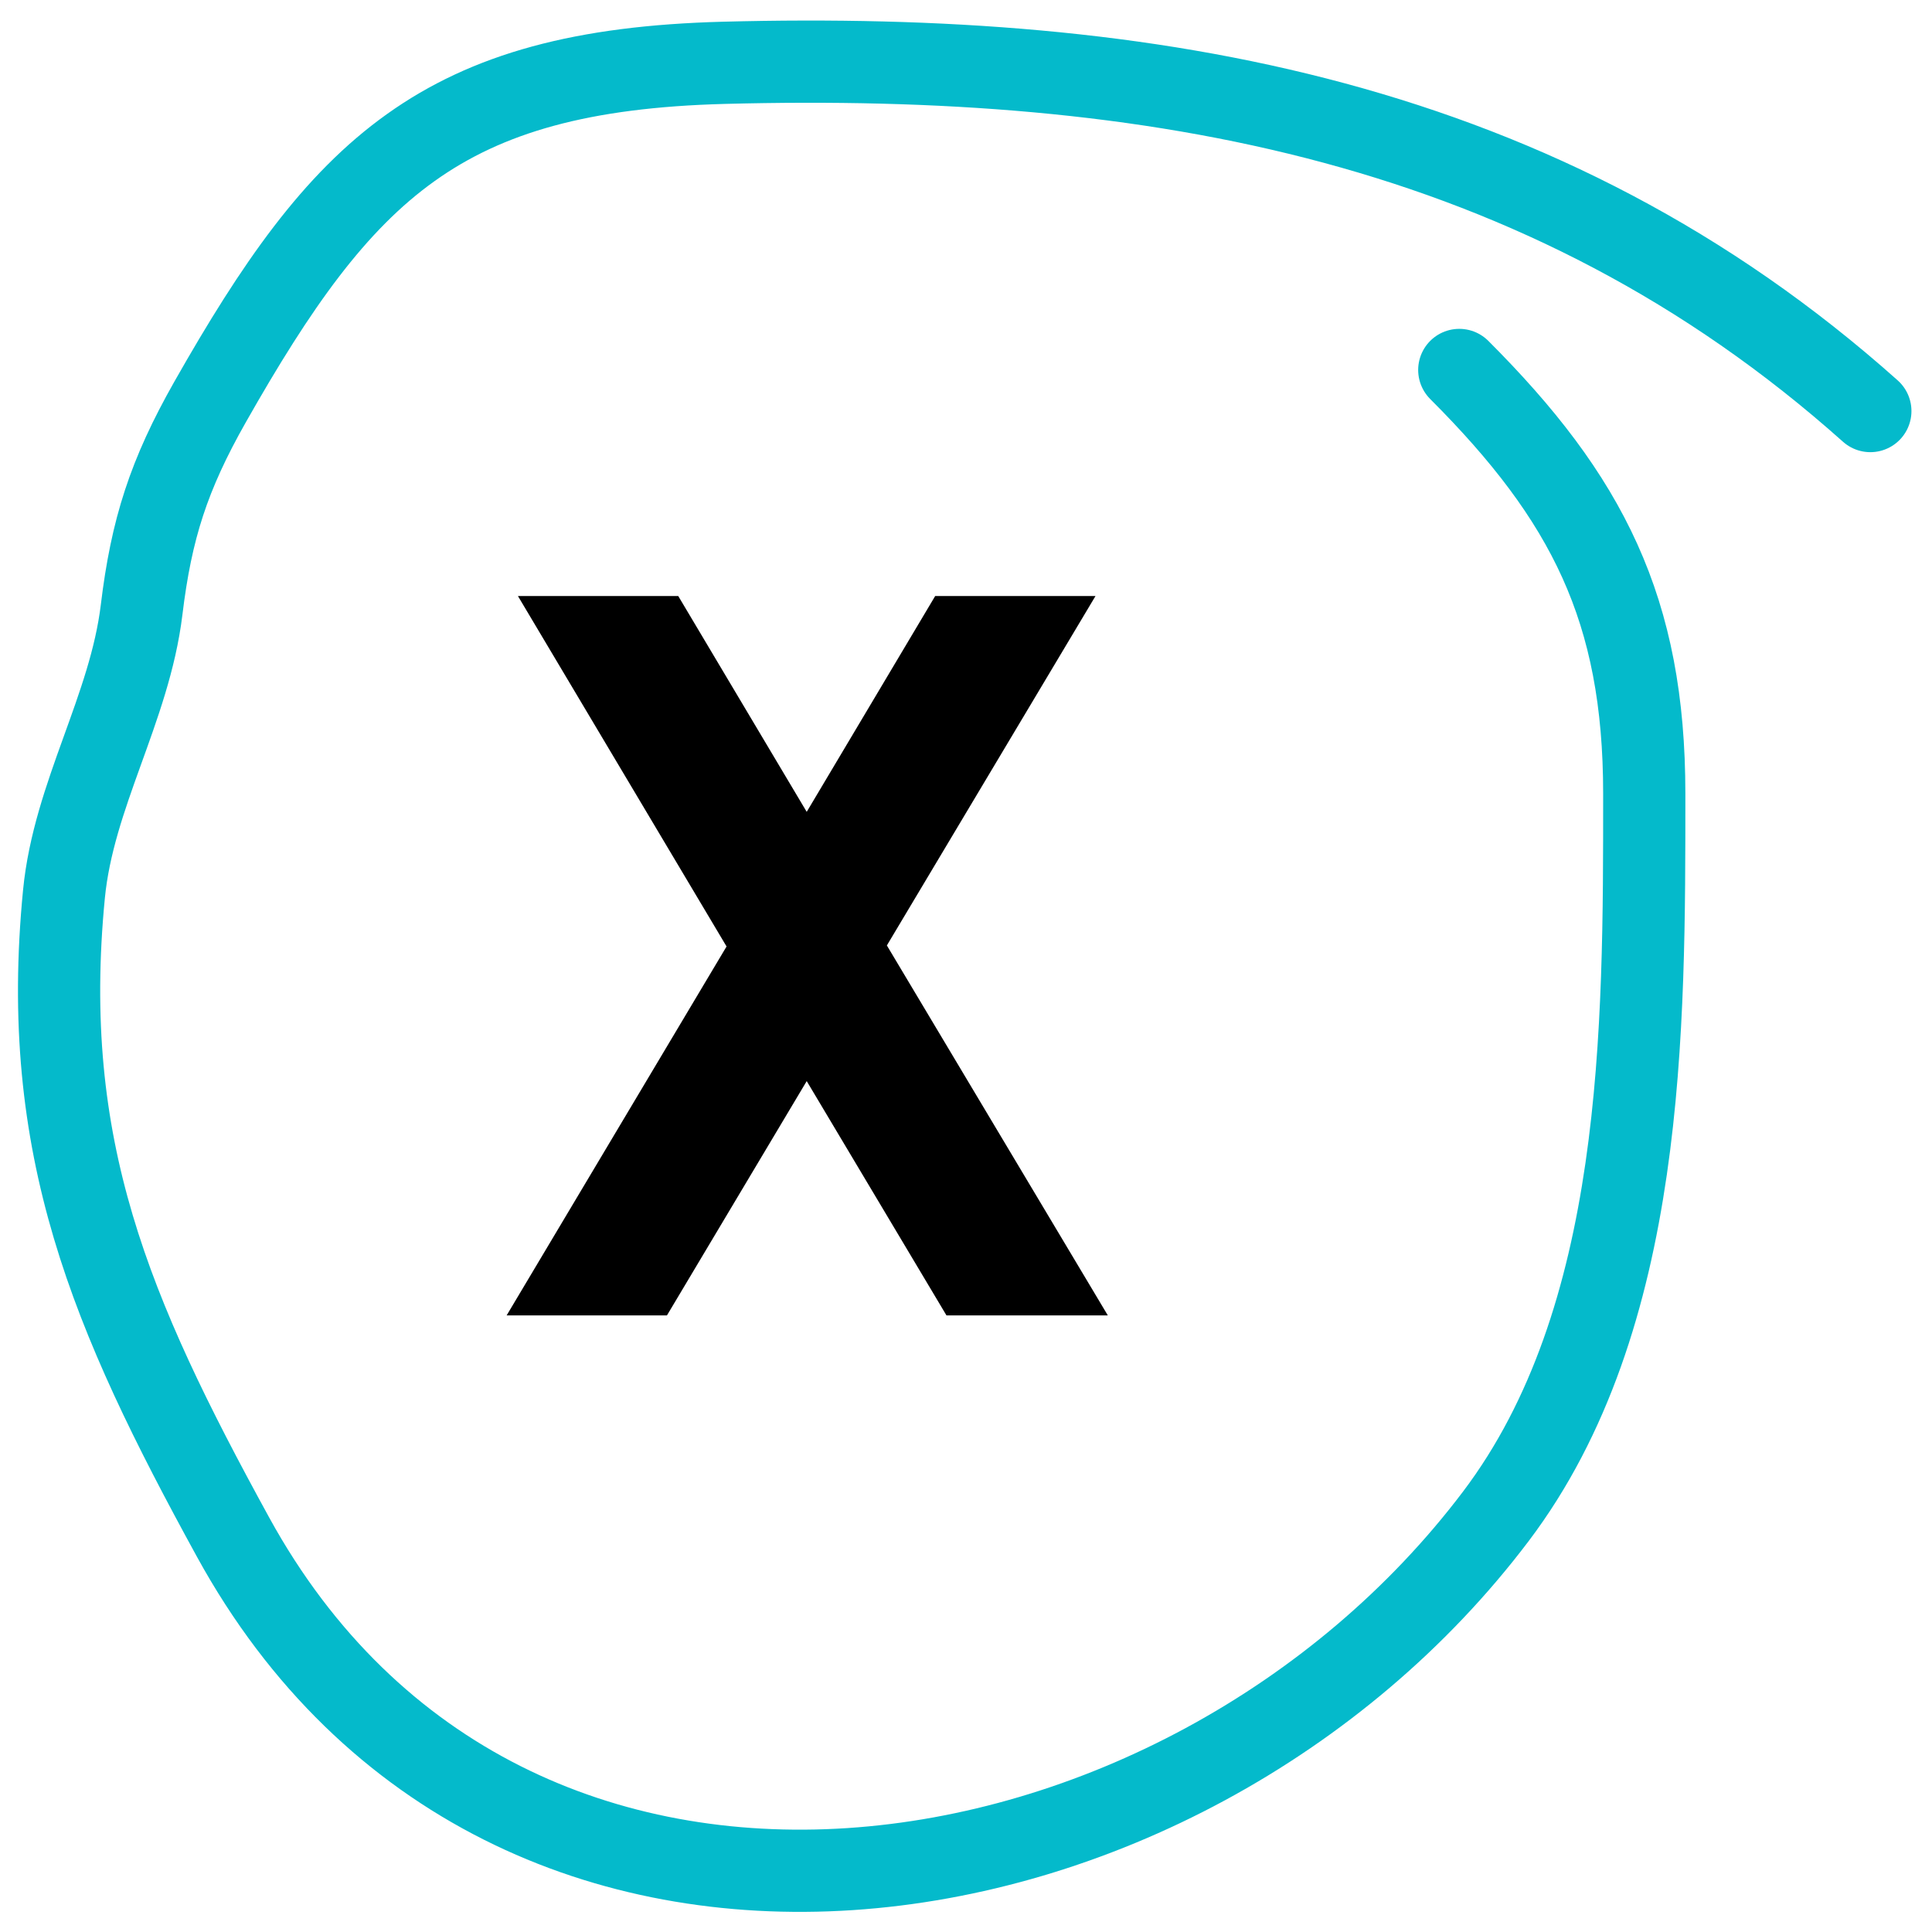
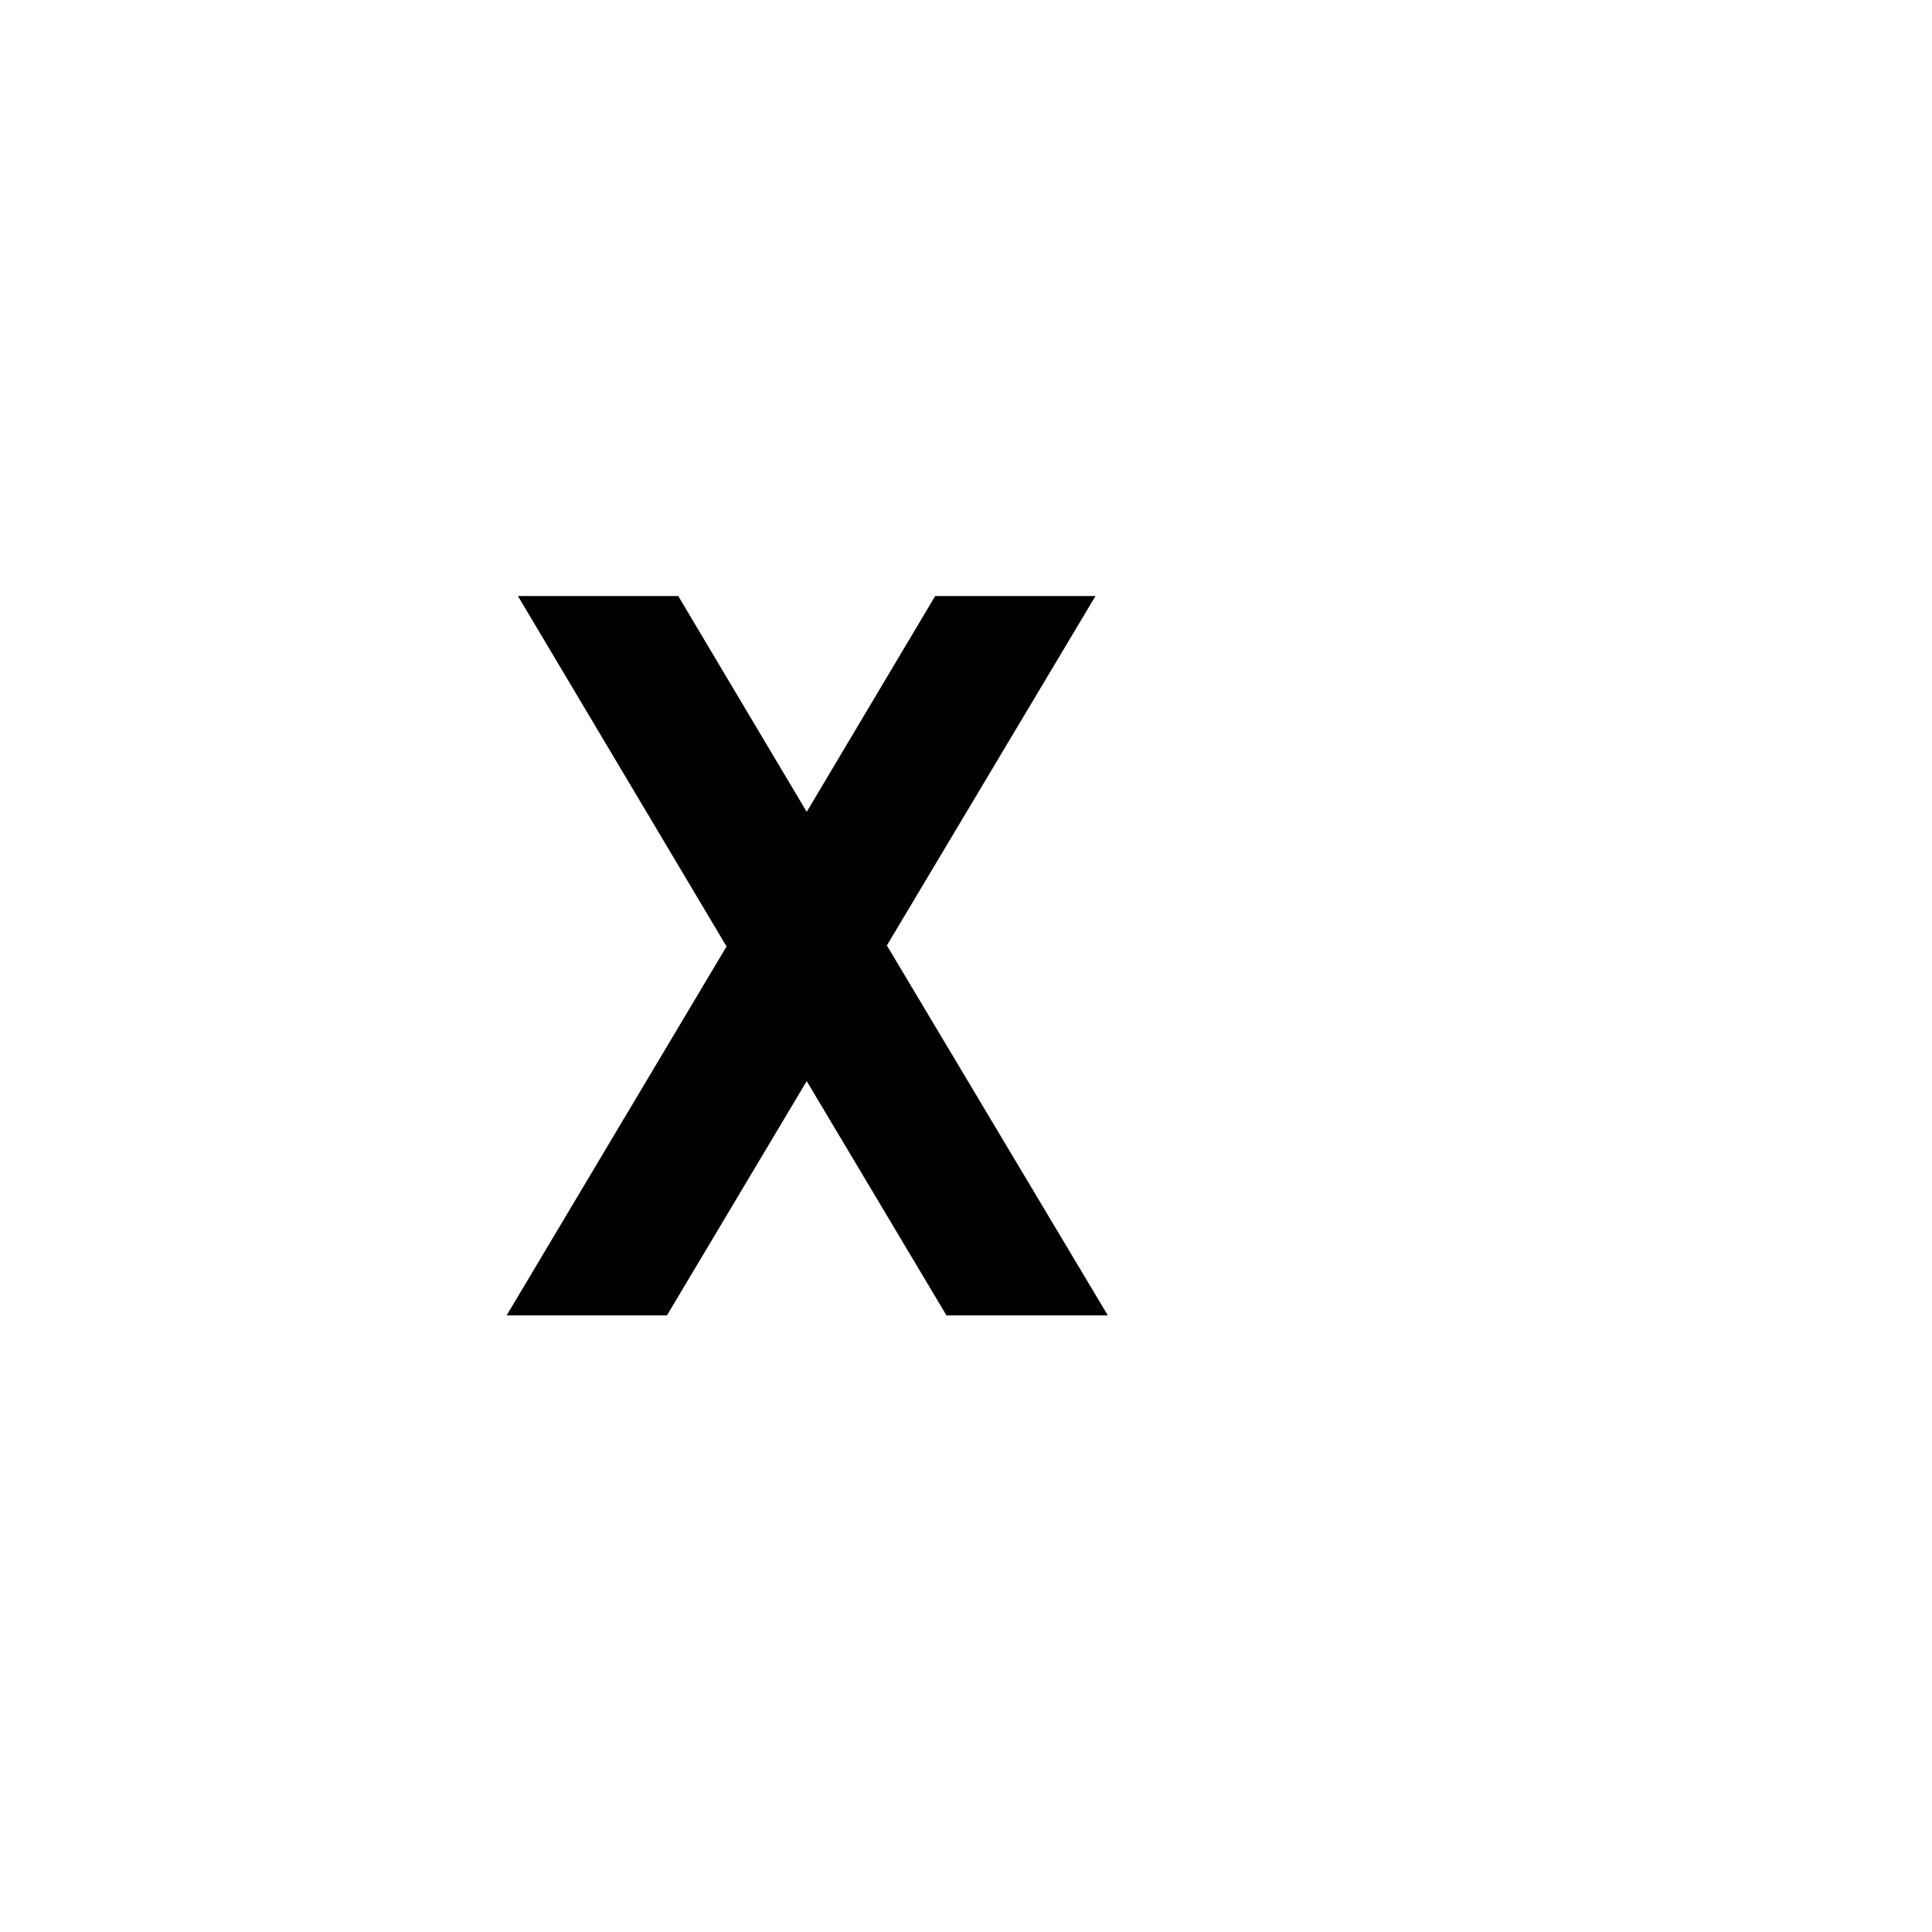
<svg xmlns="http://www.w3.org/2000/svg" width="47" height="47" viewBox="0 0 47 47" fill="none">
  <path d="M21.575 23L26.95 32H23.025L19.625 26.3L16.225 32H12.325L17.675 23.025L12.6 14.5H16.5L19.625 19.75L22.75 14.5H26.65L21.575 23Z" fill="black" />
-   <path d="M45.5 10C37.534 2.888 27.999 1.255 17.611 1.528C10.736 1.709 8.332 4.101 5.111 9.778C4.107 11.549 3.683 12.865 3.445 14.834C3.153 17.24 1.791 19.337 1.556 21.75C0.955 27.907 2.687 31.954 5.667 37.389C12.336 49.554 28.79 46.94 36.389 36.889C40.029 32.075 40 25.02 40 19.306C40 14.834 38.617 12.117 35.5 9" stroke="#04BACB" stroke-width="2" stroke-linecap="round" />
</svg>